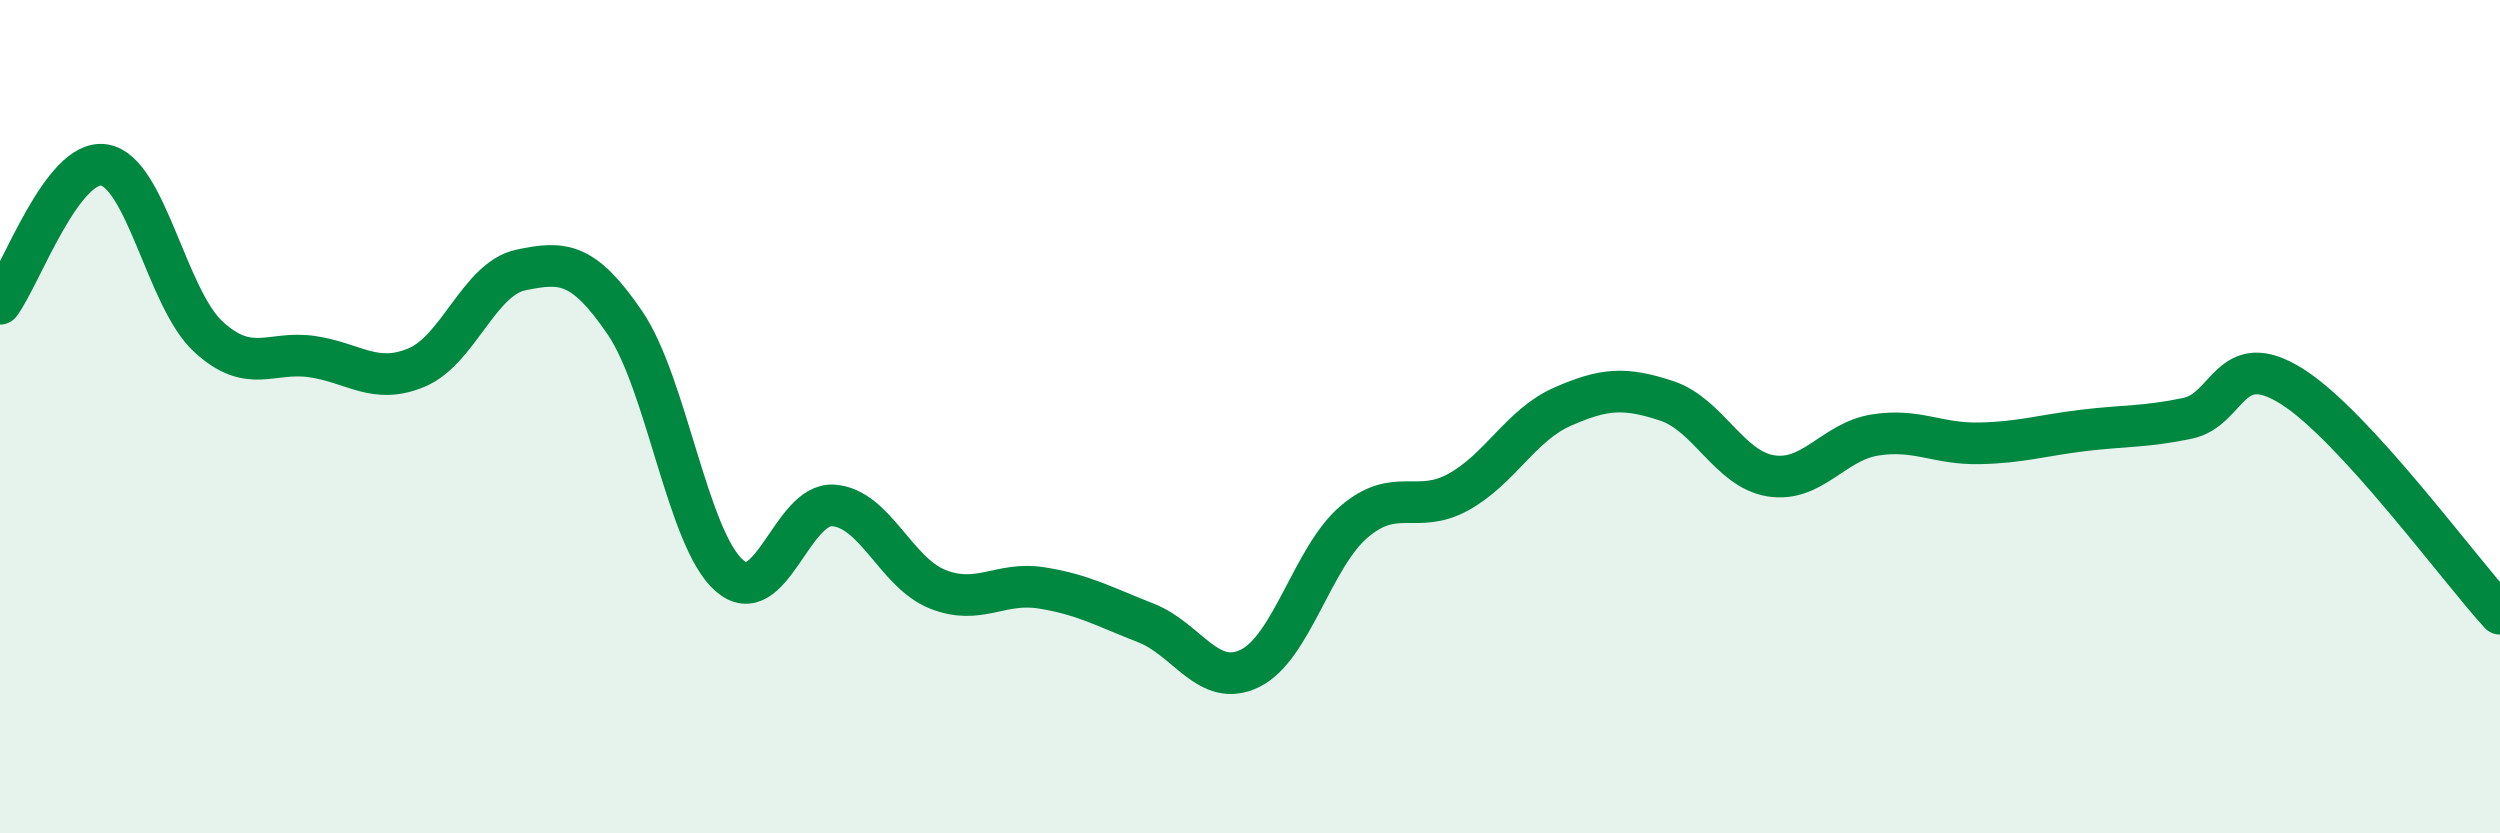
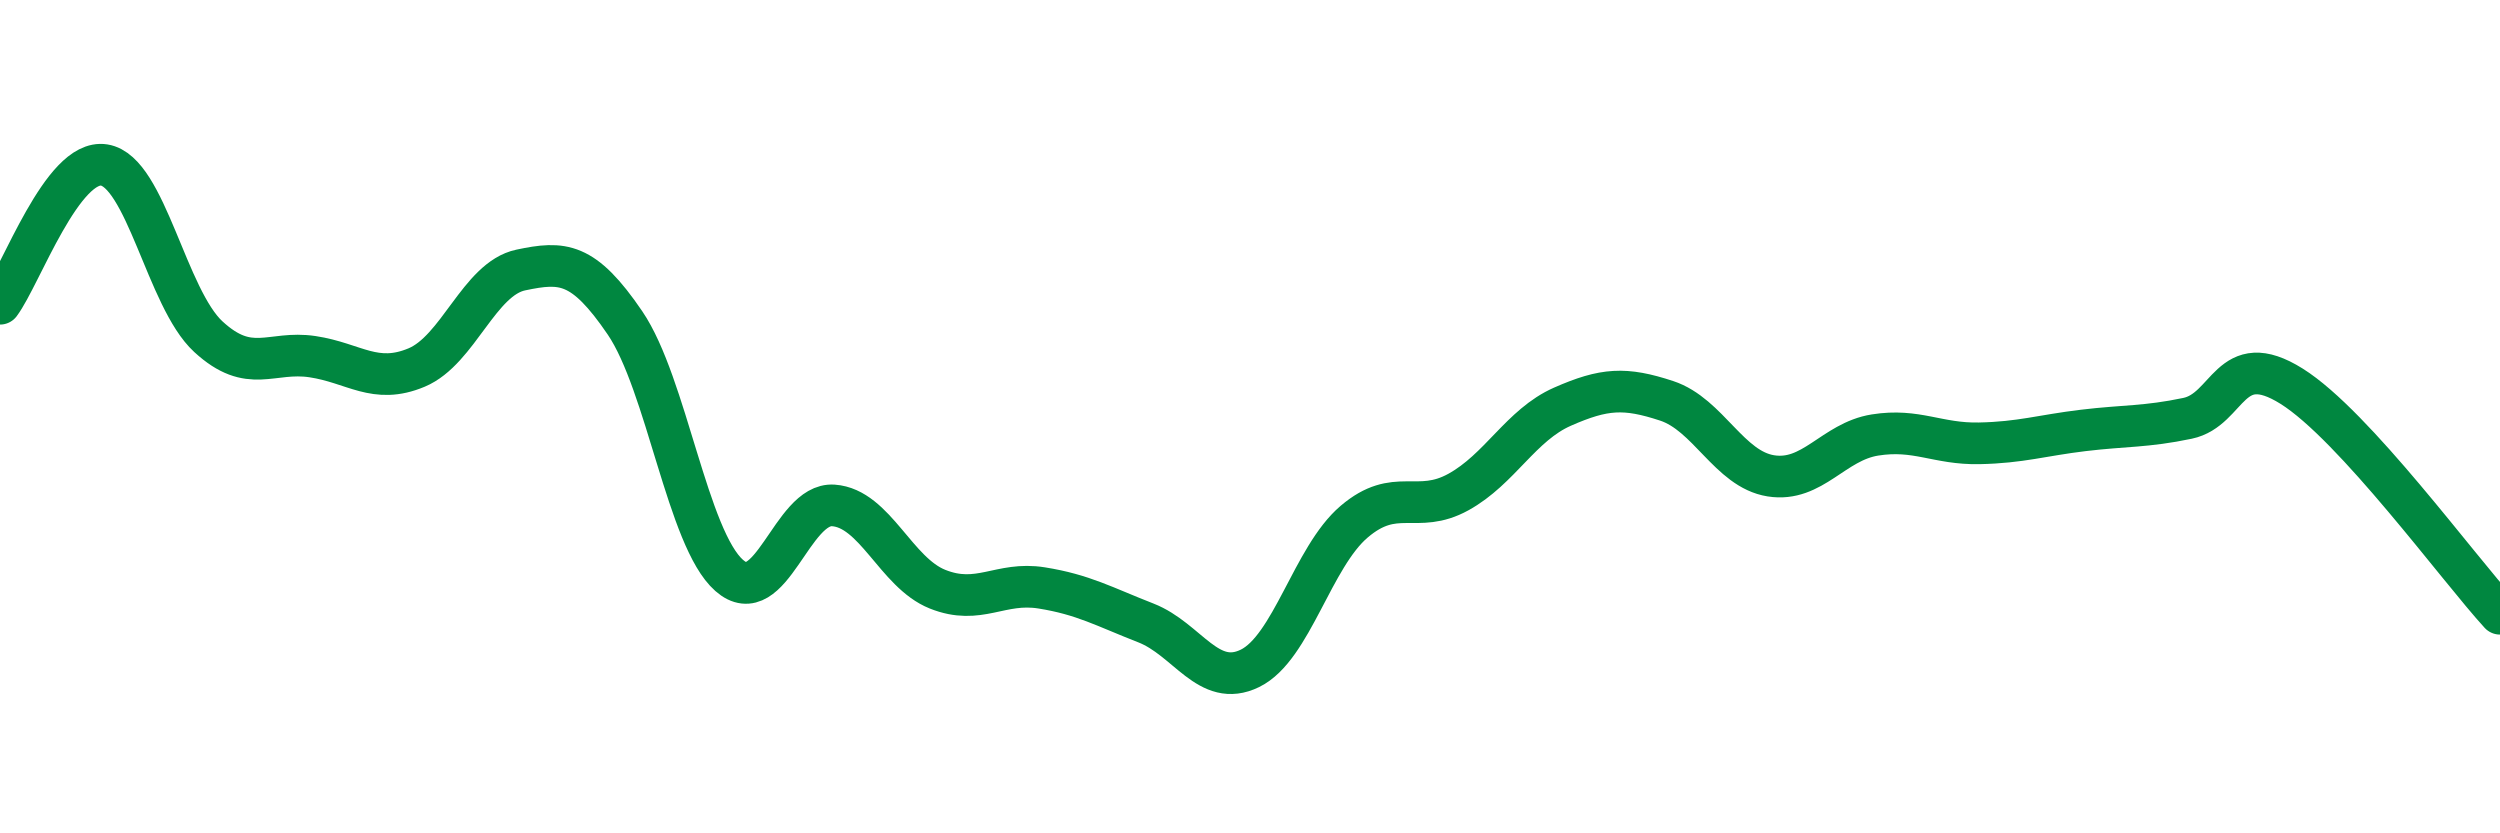
<svg xmlns="http://www.w3.org/2000/svg" width="60" height="20" viewBox="0 0 60 20">
-   <path d="M 0,7.29 C 0.5,6.62 1.5,3.8 2.5,3.96 C 3.5,4.12 4,7.16 5,8.08 C 6,9 6.5,8.41 7.5,8.56 C 8.5,8.71 9,9.24 10,8.82 C 11,8.4 11.5,6.69 12.5,6.48 C 13.5,6.27 14,6.28 15,7.75 C 16,9.22 16.5,12.93 17.5,13.81 C 18.5,14.69 19,12.06 20,12.13 C 21,12.2 21.5,13.74 22.5,14.14 C 23.5,14.54 24,13.95 25,14.11 C 26,14.27 26.5,14.56 27.5,14.95 C 28.5,15.34 29,16.53 30,16.04 C 31,15.55 31.5,13.37 32.5,12.52 C 33.5,11.67 34,12.36 35,11.81 C 36,11.26 36.5,10.2 37.5,9.76 C 38.5,9.32 39,9.29 40,9.62 C 41,9.95 41.5,11.26 42.5,11.42 C 43.5,11.58 44,10.6 45,10.44 C 46,10.28 46.5,10.66 47.5,10.64 C 48.5,10.62 49,10.45 50,10.33 C 51,10.21 51.5,10.25 52.5,10.04 C 53.5,9.83 53.5,8.33 55,9.27 C 56.5,10.21 59,13.64 60,14.73L60 20L0 20Z" fill="#008740" opacity="0.1" stroke-linecap="round" stroke-linejoin="round" />
  <path d="M 0,7.29 C 0.5,6.62 1.5,3.8 2.5,3.96 C 3.5,4.12 4,7.16 5,8.08 C 6,9 6.5,8.41 7.5,8.56 C 8.5,8.71 9,9.24 10,8.82 C 11,8.4 11.5,6.69 12.5,6.48 C 13.5,6.27 14,6.28 15,7.75 C 16,9.22 16.5,12.93 17.5,13.81 C 18.5,14.69 19,12.06 20,12.13 C 21,12.2 21.5,13.74 22.5,14.14 C 23.5,14.54 24,13.95 25,14.11 C 26,14.27 26.5,14.56 27.5,14.95 C 28.5,15.34 29,16.53 30,16.04 C 31,15.55 31.5,13.37 32.5,12.52 C 33.5,11.67 34,12.36 35,11.81 C 36,11.26 36.5,10.2 37.5,9.76 C 38.5,9.32 39,9.29 40,9.62 C 41,9.95 41.5,11.26 42.5,11.42 C 43.5,11.58 44,10.6 45,10.44 C 46,10.28 46.5,10.66 47.5,10.64 C 48.5,10.62 49,10.45 50,10.33 C 51,10.21 51.5,10.25 52.5,10.04 C 53.5,9.83 53.5,8.33 55,9.27 C 56.5,10.21 59,13.64 60,14.73" stroke="#008740" stroke-width="1" fill="none" stroke-linecap="round" stroke-linejoin="round" />
</svg>